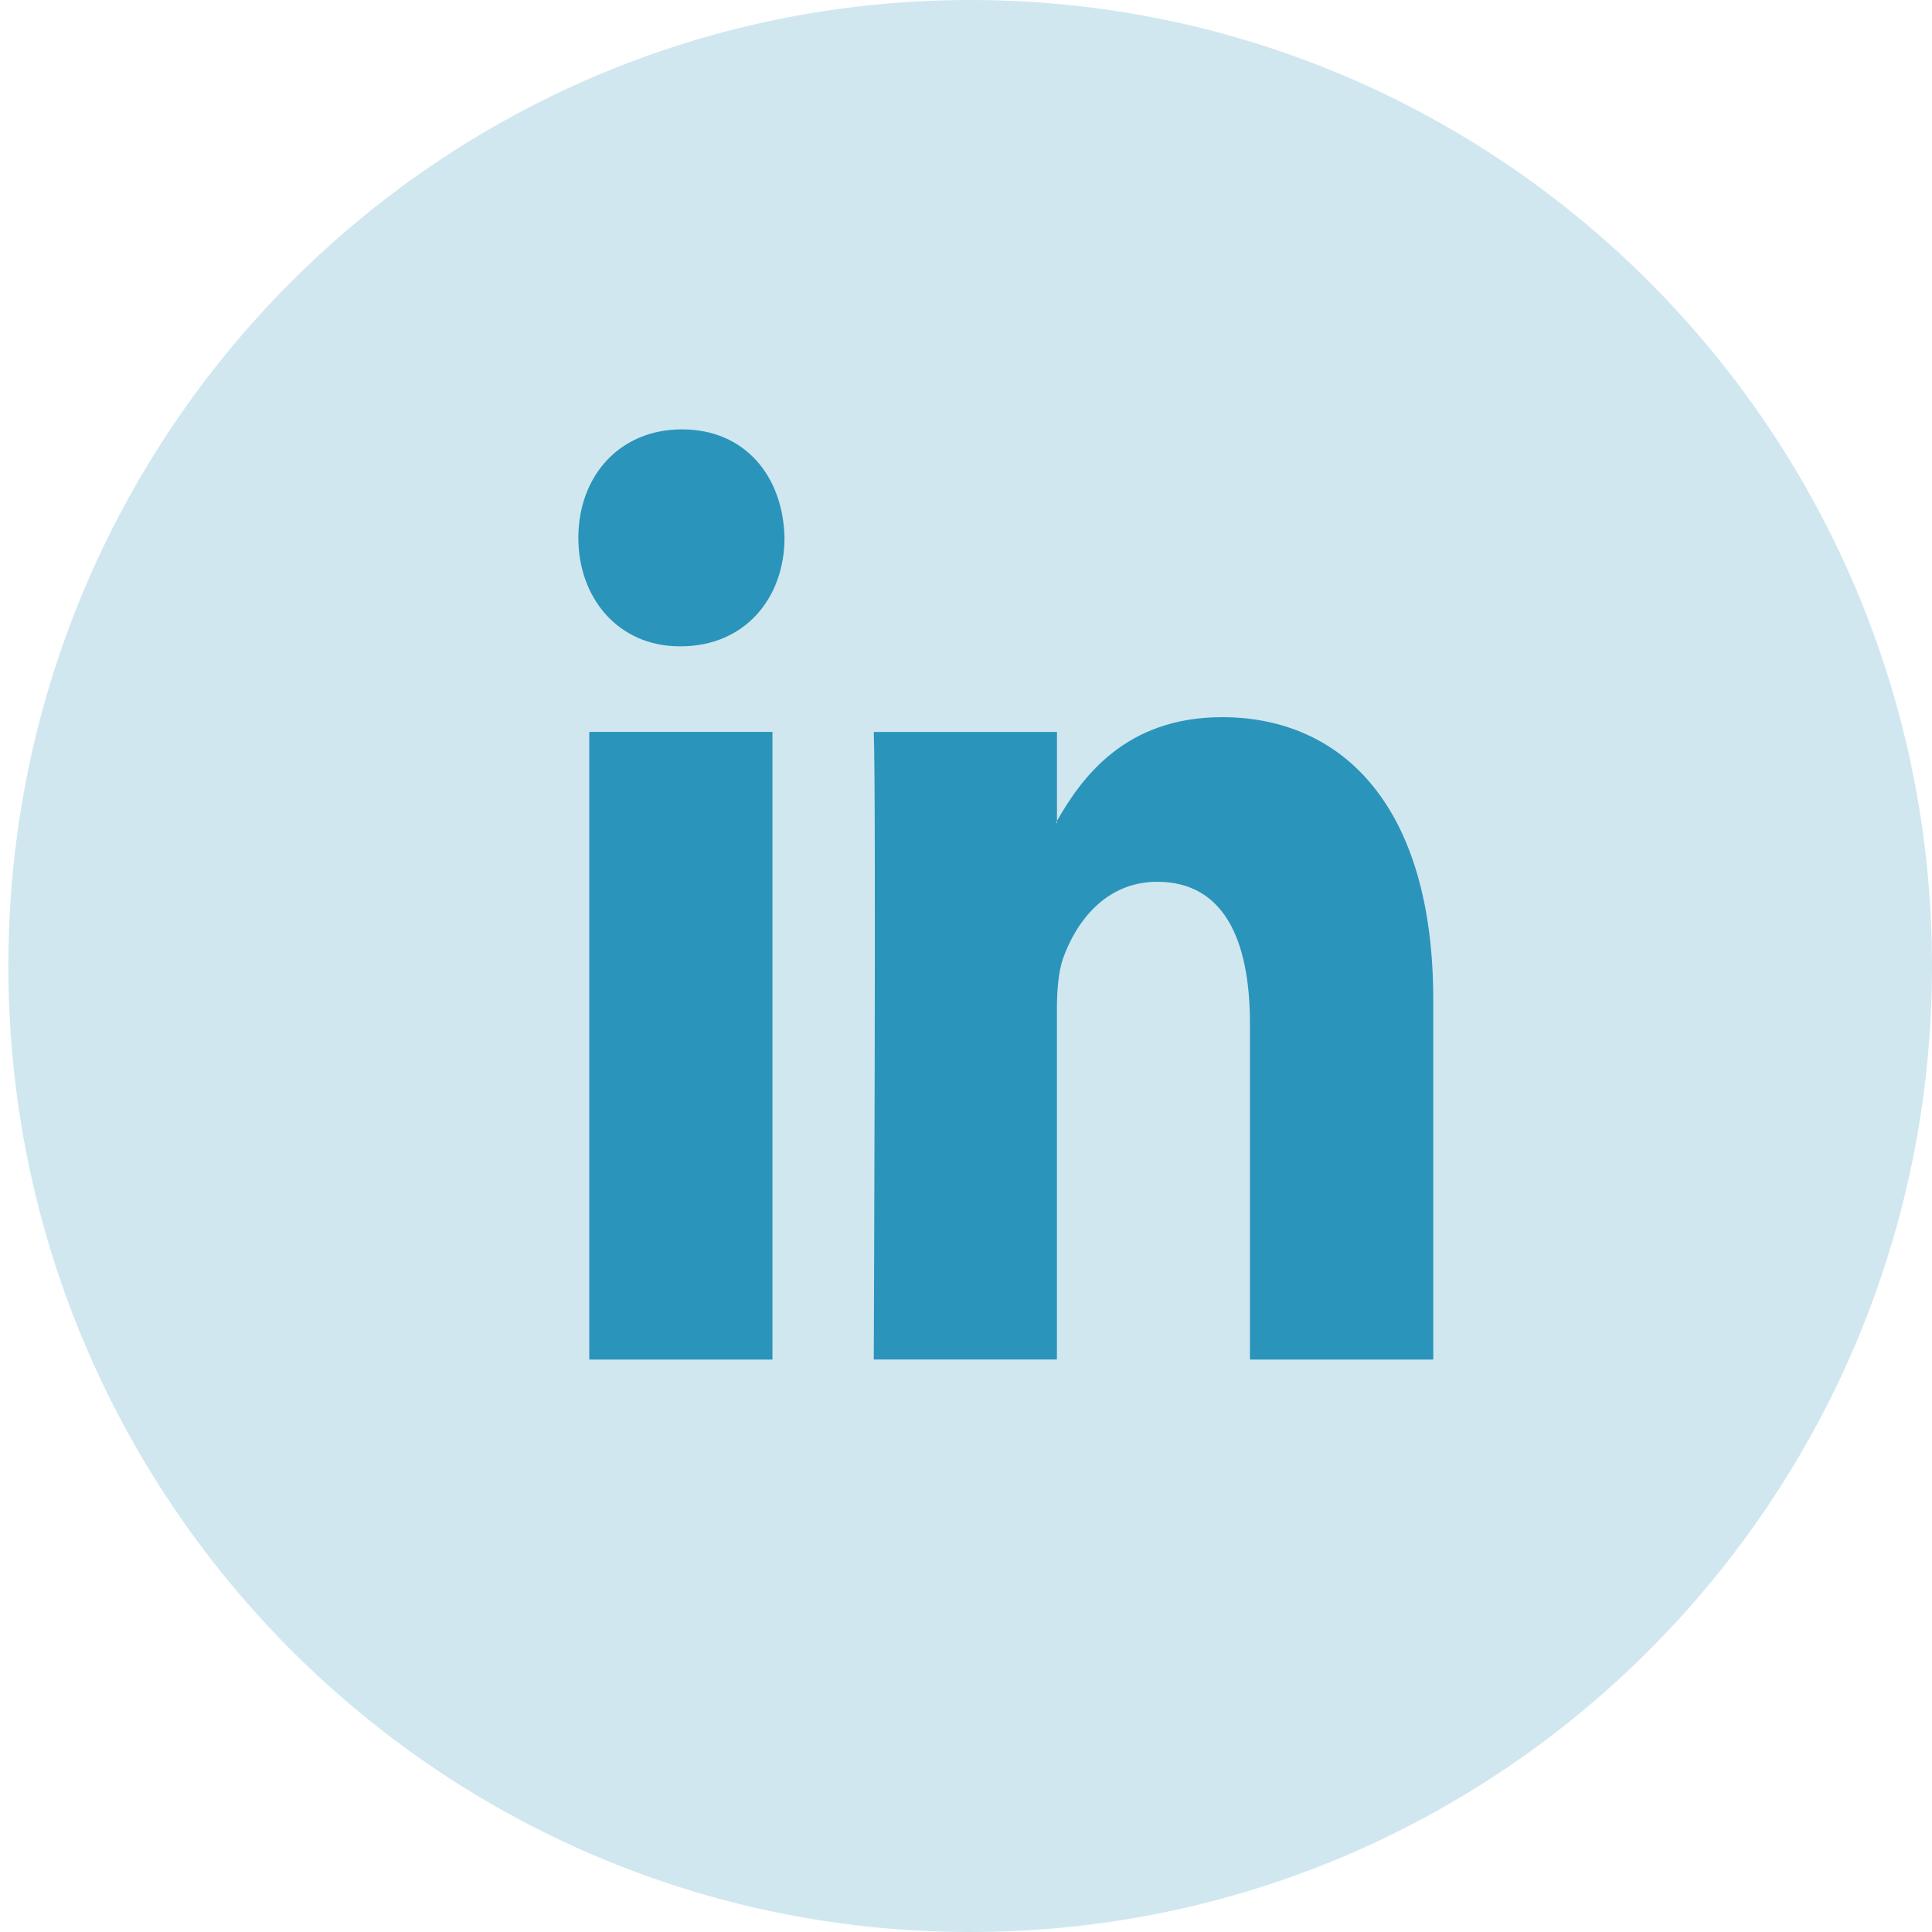
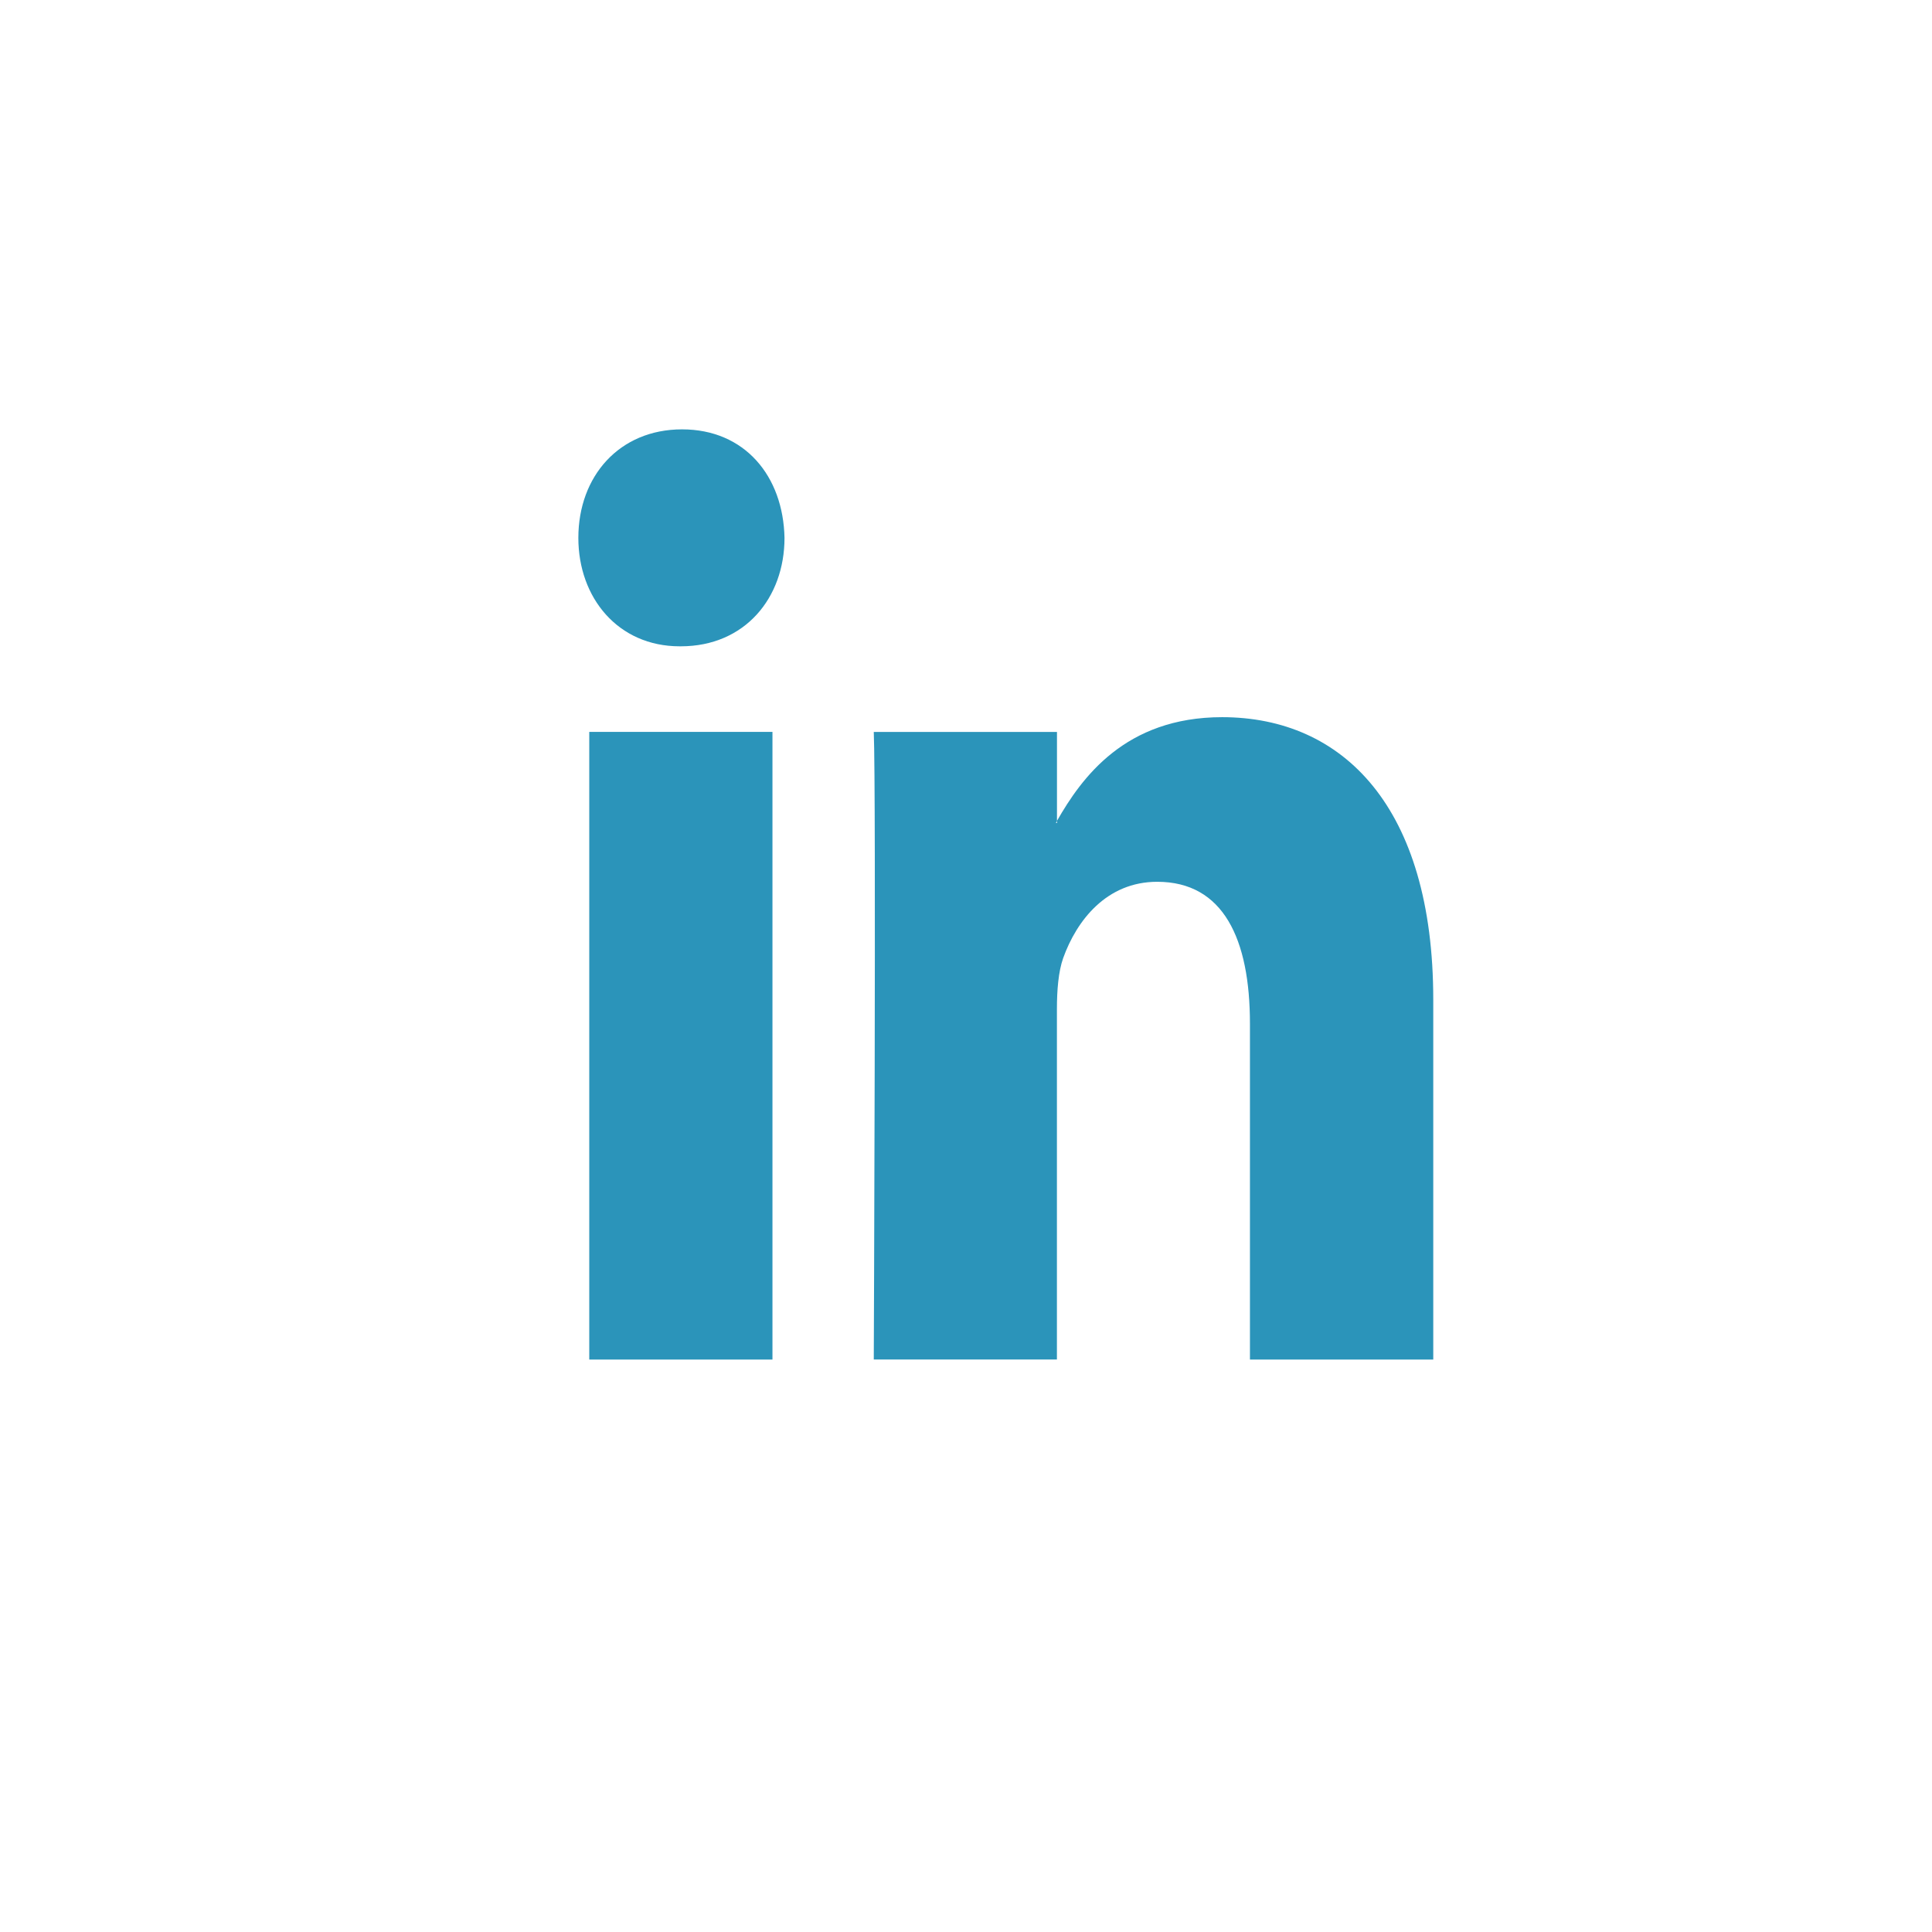
<svg xmlns="http://www.w3.org/2000/svg" id="Untitled-P%E1gina%201" viewBox="0 0 34 34" style="background-color:#ffffff00" version="1.1" xml:space="preserve" x="0px" y="0px" width="34px" height="34px">
  <g>
-     <path id="Ellipse" opacity="0.22" d="M 0.147 17 C 0.147 7.611 7.725 0 17.074 0 C 26.422 0 34 7.611 34 17 C 34 26.389 26.422 34 17.074 34 C 7.725 34 0.147 26.389 0.147 17 Z" fill="#2b94ba" />
    <path id="Forma%201" d="M 25.223 17.593 L 25.223 23.926 L 21.997 23.926 L 21.997 18.015 C 21.997 16.529 21.532 15.518 20.365 15.518 C 19.472 15.518 18.946 16.202 18.71 16.861 C 18.626 17.098 18.6 17.429 18.6 17.757 L 18.6 23.925 L 15.377 23.925 C 15.377 23.925 15.42 13.917 15.377 12.881 L 18.601 12.881 L 18.601 14.446 C 18.596 14.459 18.587 14.47 18.583 14.484 L 18.601 14.484 L 18.601 14.446 C 19.032 13.694 19.794 12.621 21.508 12.621 C 23.634 12.622 25.223 14.2 25.223 17.593 ZM 12.003 7.556 C 10.9 7.556 10.178 8.38 10.178 9.466 C 10.178 10.523 10.879 11.374 11.961 11.374 L 11.981 11.374 C 13.108 11.374 13.806 10.523 13.806 9.466 C 13.784 8.38 13.108 7.556 12.003 7.556 ZM 10.37 23.926 L 13.594 23.926 L 13.594 12.88 L 10.37 12.88 L 10.37 23.926 Z" fill="#2b94ba" />
  </g>
</svg>